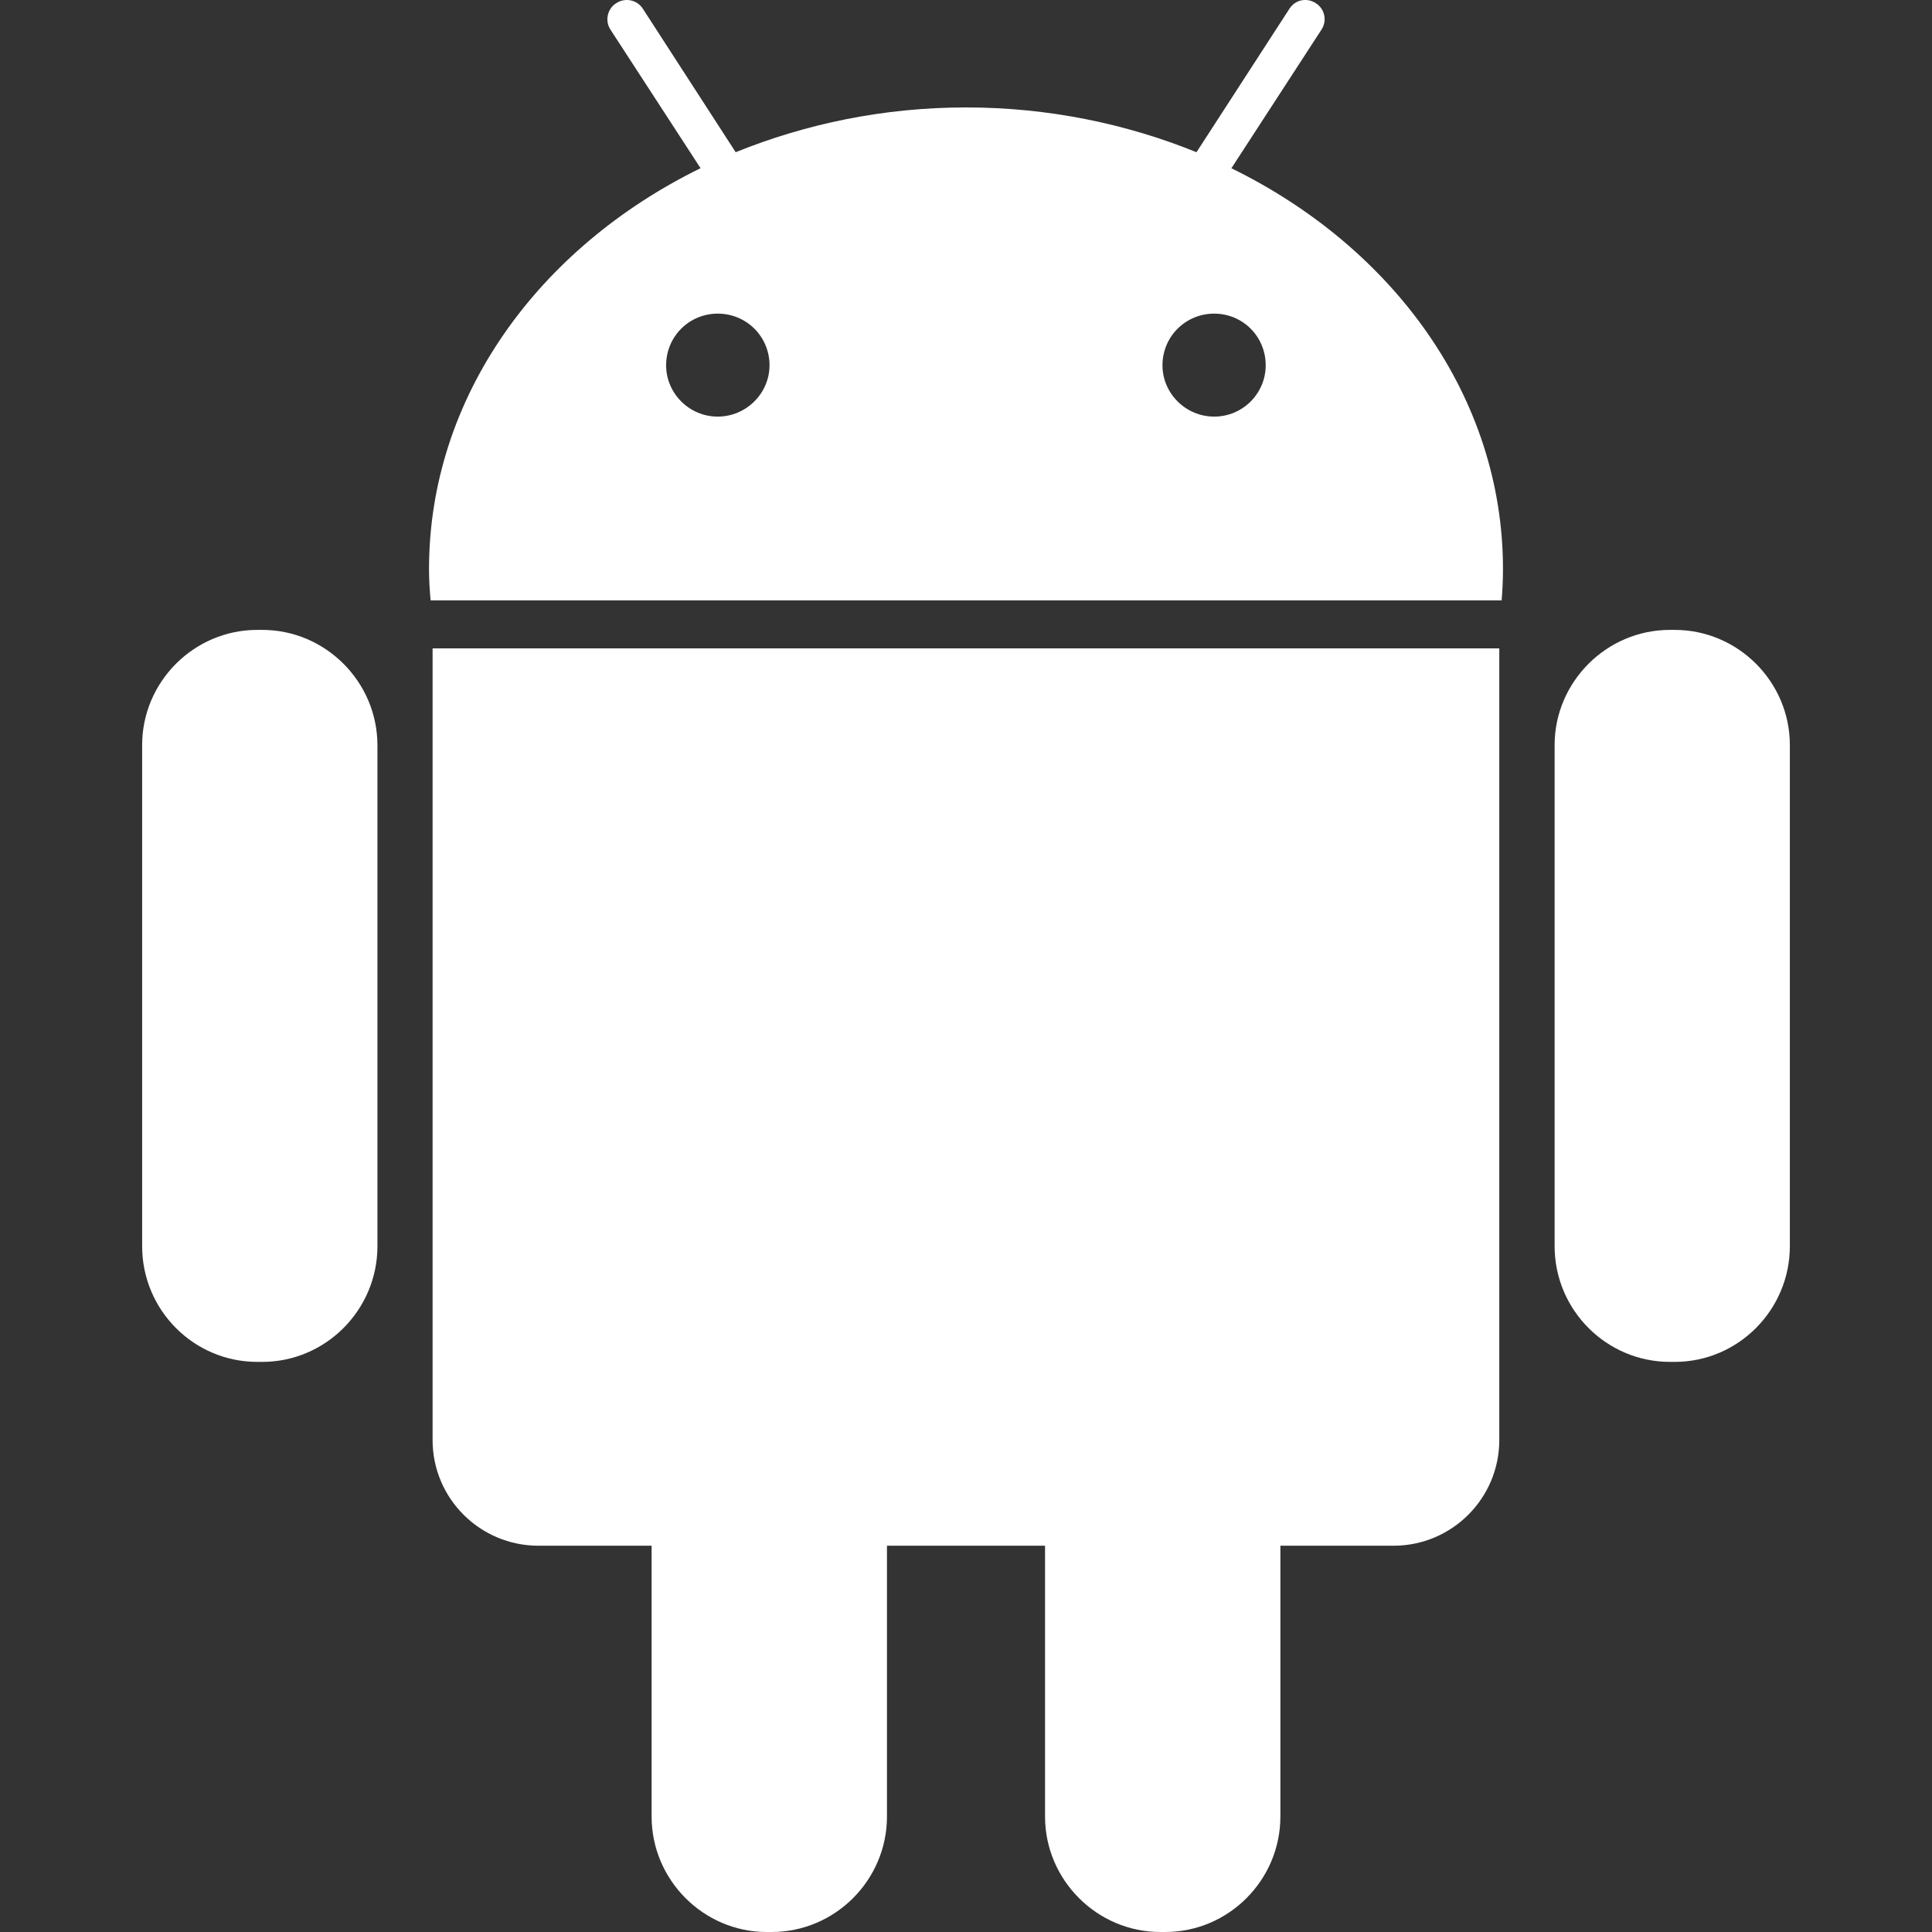
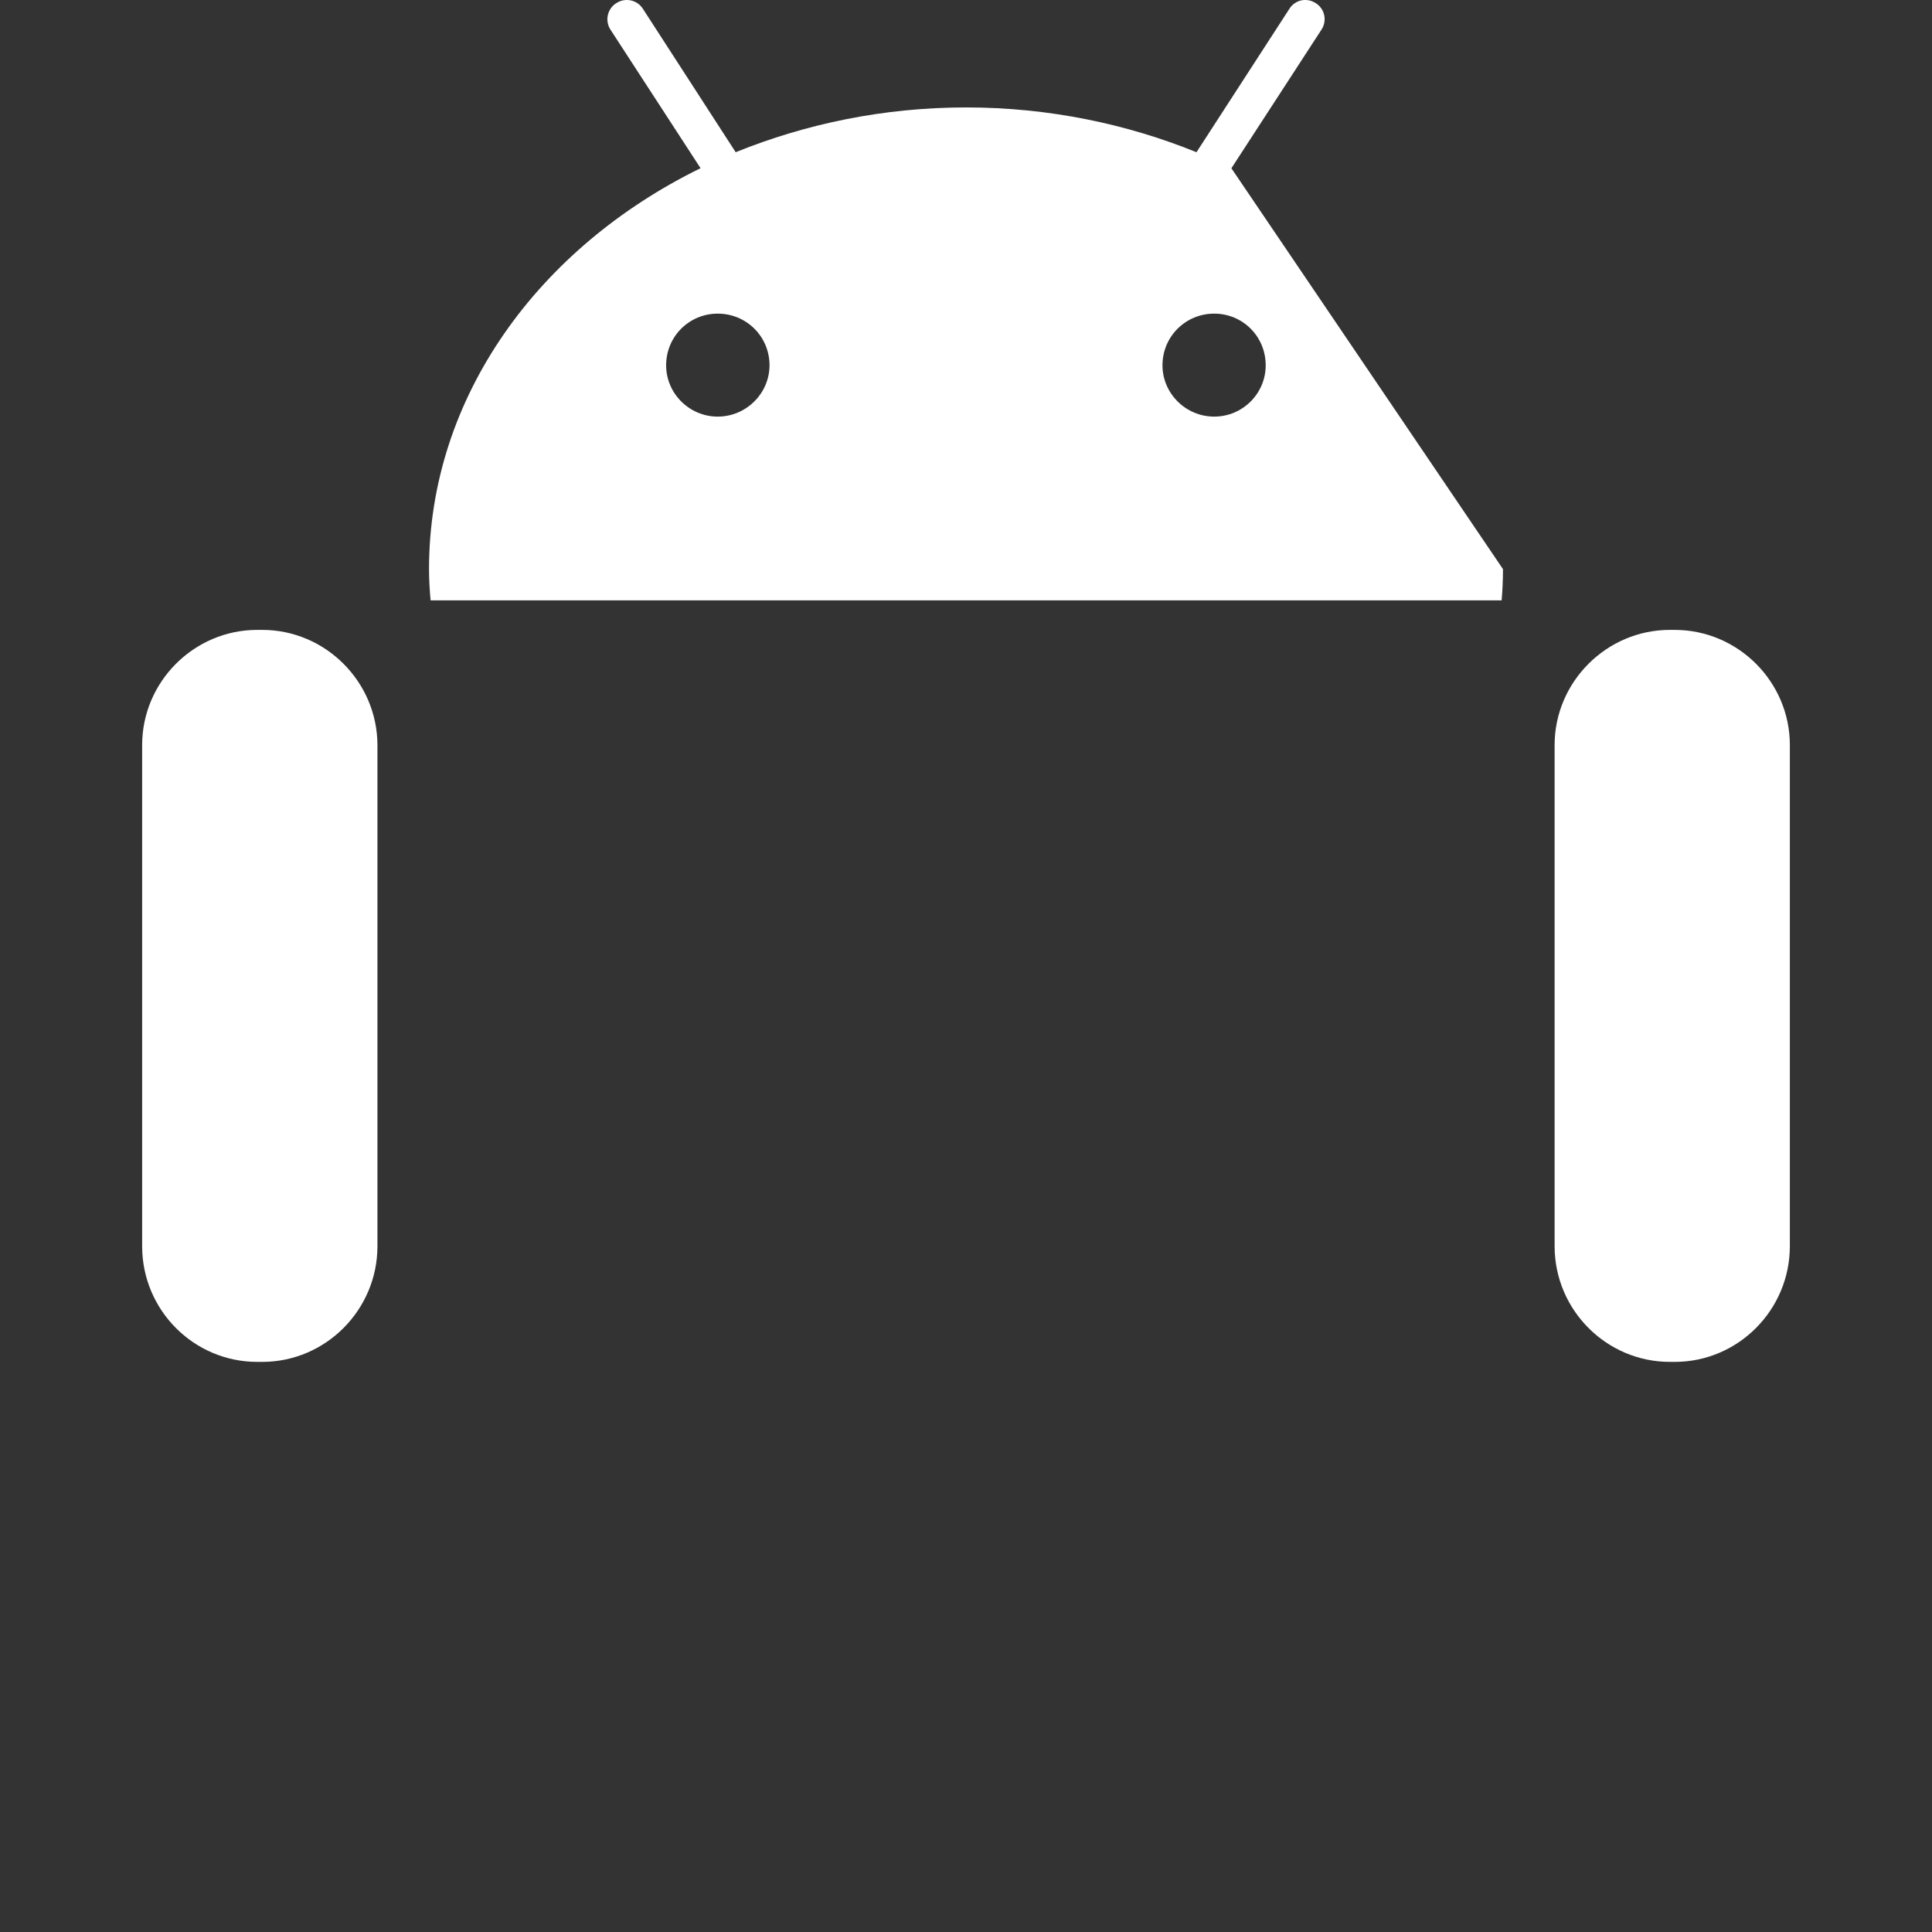
<svg xmlns="http://www.w3.org/2000/svg" width="33" height="33" viewBox="0 0 33 33" fill="none">
  <rect x="0" y="0" width="33" height="33" fill="#333333" stroke="none" />
  <g id="technology_16066059 1" clip-path="url(#clip0_1898_173)">
    <g id="Group">
      <g id="Group_2">
        <path id="Vector" d="M4.478 10.759H4.395C3.311 10.759 2.428 11.648 2.428 12.726V21.285C2.428 22.379 3.311 23.262 4.395 23.262H4.479C5.562 23.262 6.447 22.374 6.447 21.285V12.726C6.444 11.647 5.561 10.759 4.478 10.759Z" fill="white" />
-         <path id="Vector_2" d="M7.389 24.597C7.389 25.594 8.199 26.402 9.197 26.402H11.13V31.028C11.13 32.112 12.017 33 13.096 33H13.179C14.265 33 15.15 32.112 15.15 31.028V26.402H17.85V31.028C17.85 32.112 18.739 33 19.82 33H19.904C20.985 33 21.87 32.112 21.87 31.028V26.402H23.804C24.797 26.402 25.609 25.595 25.609 24.597V11.075H7.389V24.597Z" fill="white" />
-         <path id="Vector_3" d="M21.033 2.874L22.572 0.506C22.672 0.354 22.628 0.152 22.476 0.055C22.322 -0.046 22.124 -0.005 22.026 0.147L20.437 2.6C19.242 2.115 17.908 1.835 16.502 1.835C15.094 1.835 13.763 2.115 12.566 2.6L10.979 0.147C10.88 -0.004 10.678 -0.046 10.524 0.055C10.373 0.152 10.329 0.355 10.427 0.506L11.966 2.873C9.196 4.23 7.328 6.784 7.328 9.721C7.328 9.901 7.339 10.081 7.355 10.255H25.649C25.664 10.081 25.672 9.901 25.672 9.721C25.673 6.784 23.804 4.23 21.033 2.874ZM12.259 7.116C11.774 7.116 11.378 6.72 11.378 6.24C11.378 5.746 11.773 5.357 12.259 5.357C12.748 5.357 13.144 5.746 13.144 6.24C13.143 6.72 12.745 7.116 12.259 7.116ZM20.739 7.116C20.254 7.116 19.856 6.72 19.856 6.24C19.856 5.746 20.253 5.357 20.739 5.357C21.226 5.357 21.619 5.746 21.619 6.24C21.619 6.72 21.227 7.116 20.739 7.116Z" fill="white" />
+         <path id="Vector_3" d="M21.033 2.874L22.572 0.506C22.672 0.354 22.628 0.152 22.476 0.055C22.322 -0.046 22.124 -0.005 22.026 0.147L20.437 2.6C19.242 2.115 17.908 1.835 16.502 1.835C15.094 1.835 13.763 2.115 12.566 2.6L10.979 0.147C10.88 -0.004 10.678 -0.046 10.524 0.055C10.373 0.152 10.329 0.355 10.427 0.506L11.966 2.873C9.196 4.23 7.328 6.784 7.328 9.721C7.328 9.901 7.339 10.081 7.355 10.255H25.649C25.664 10.081 25.672 9.901 25.672 9.721ZM12.259 7.116C11.774 7.116 11.378 6.72 11.378 6.24C11.378 5.746 11.773 5.357 12.259 5.357C12.748 5.357 13.144 5.746 13.144 6.24C13.143 6.72 12.745 7.116 12.259 7.116ZM20.739 7.116C20.254 7.116 19.856 6.72 19.856 6.24C19.856 5.746 20.253 5.357 20.739 5.357C21.226 5.357 21.619 5.746 21.619 6.24C21.619 6.72 21.227 7.116 20.739 7.116Z" fill="white" />
        <path id="Vector_4" d="M28.603 10.759H28.523C27.441 10.759 26.554 11.648 26.554 12.726V21.285C26.554 22.379 27.443 23.262 28.523 23.262H28.606C29.689 23.262 30.572 22.374 30.572 21.285V12.726C30.572 11.647 29.688 10.759 28.603 10.759Z" fill="white" />
      </g>
    </g>
  </g>
  <defs>
    <clipPath id="clip0_1898_173">
      <rect width="33" height="33" fill="white" />
    </clipPath>
  </defs>
</svg>